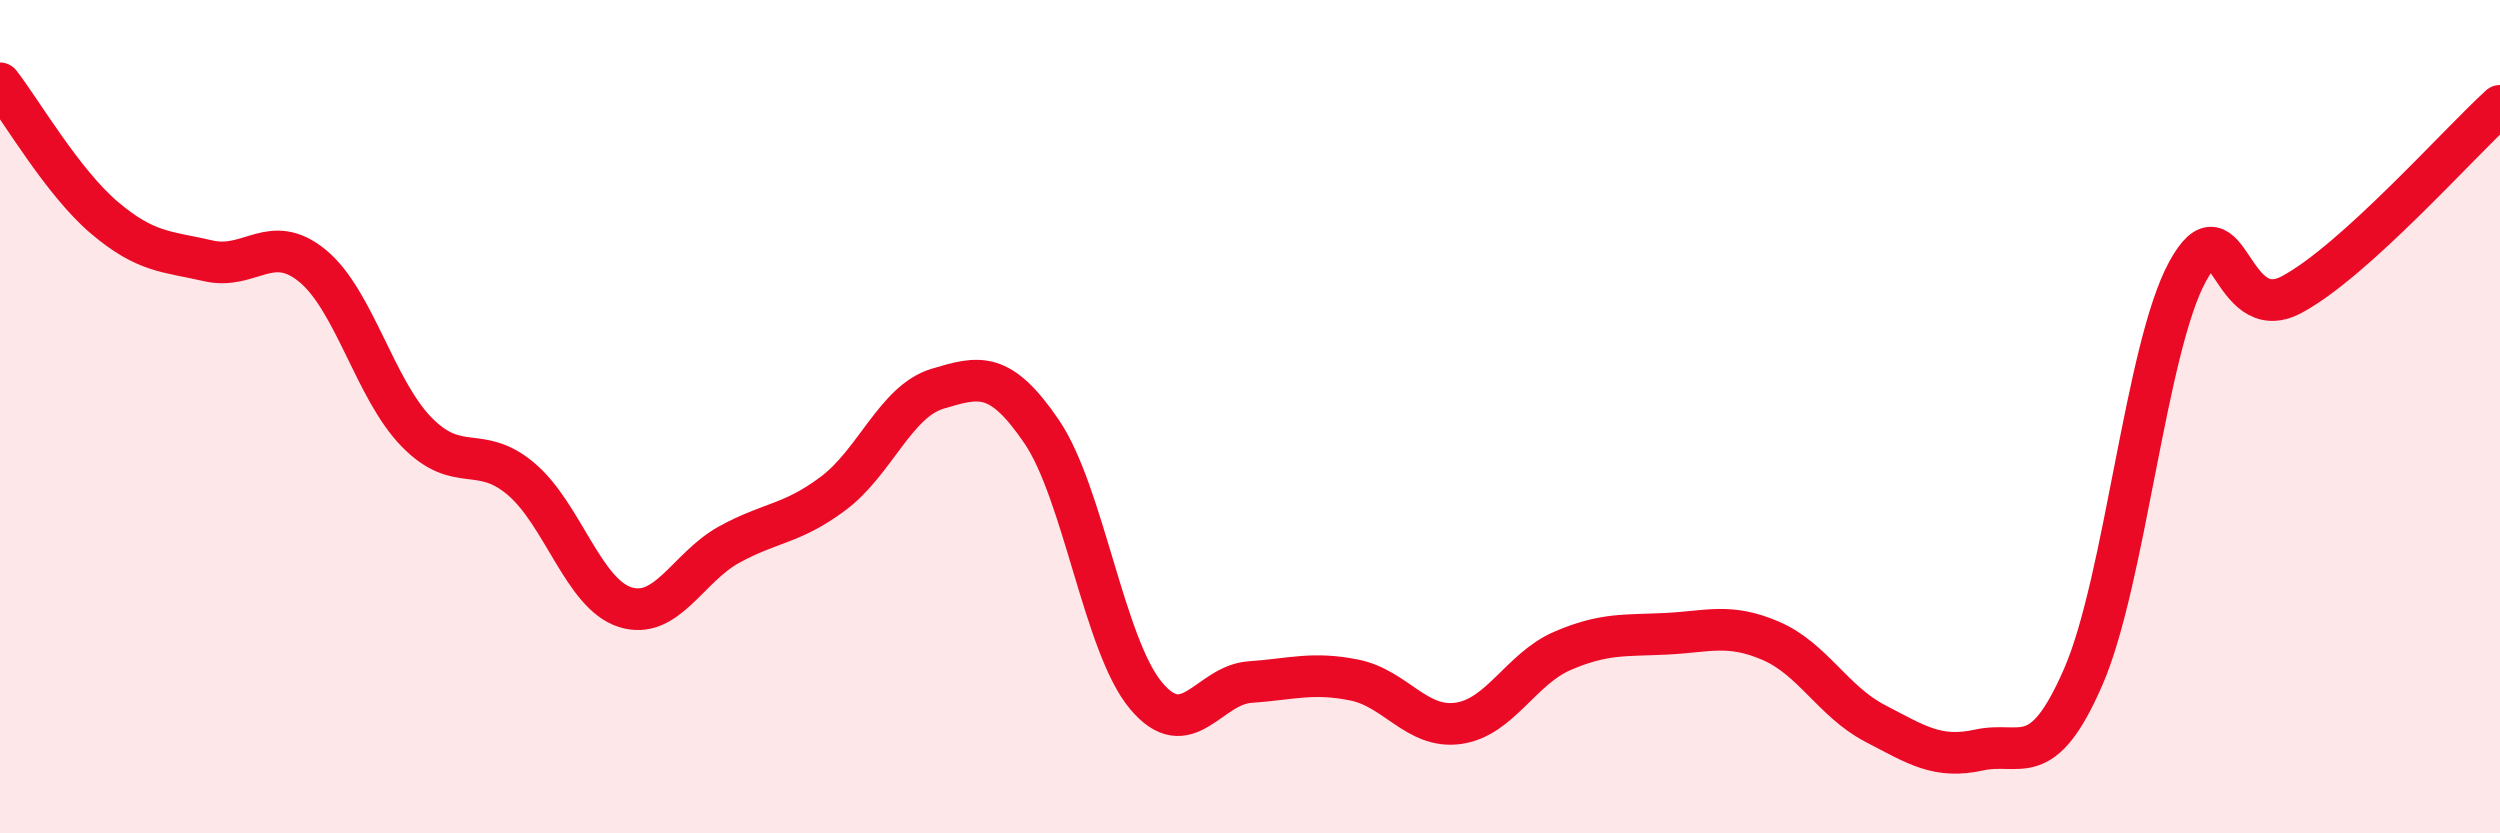
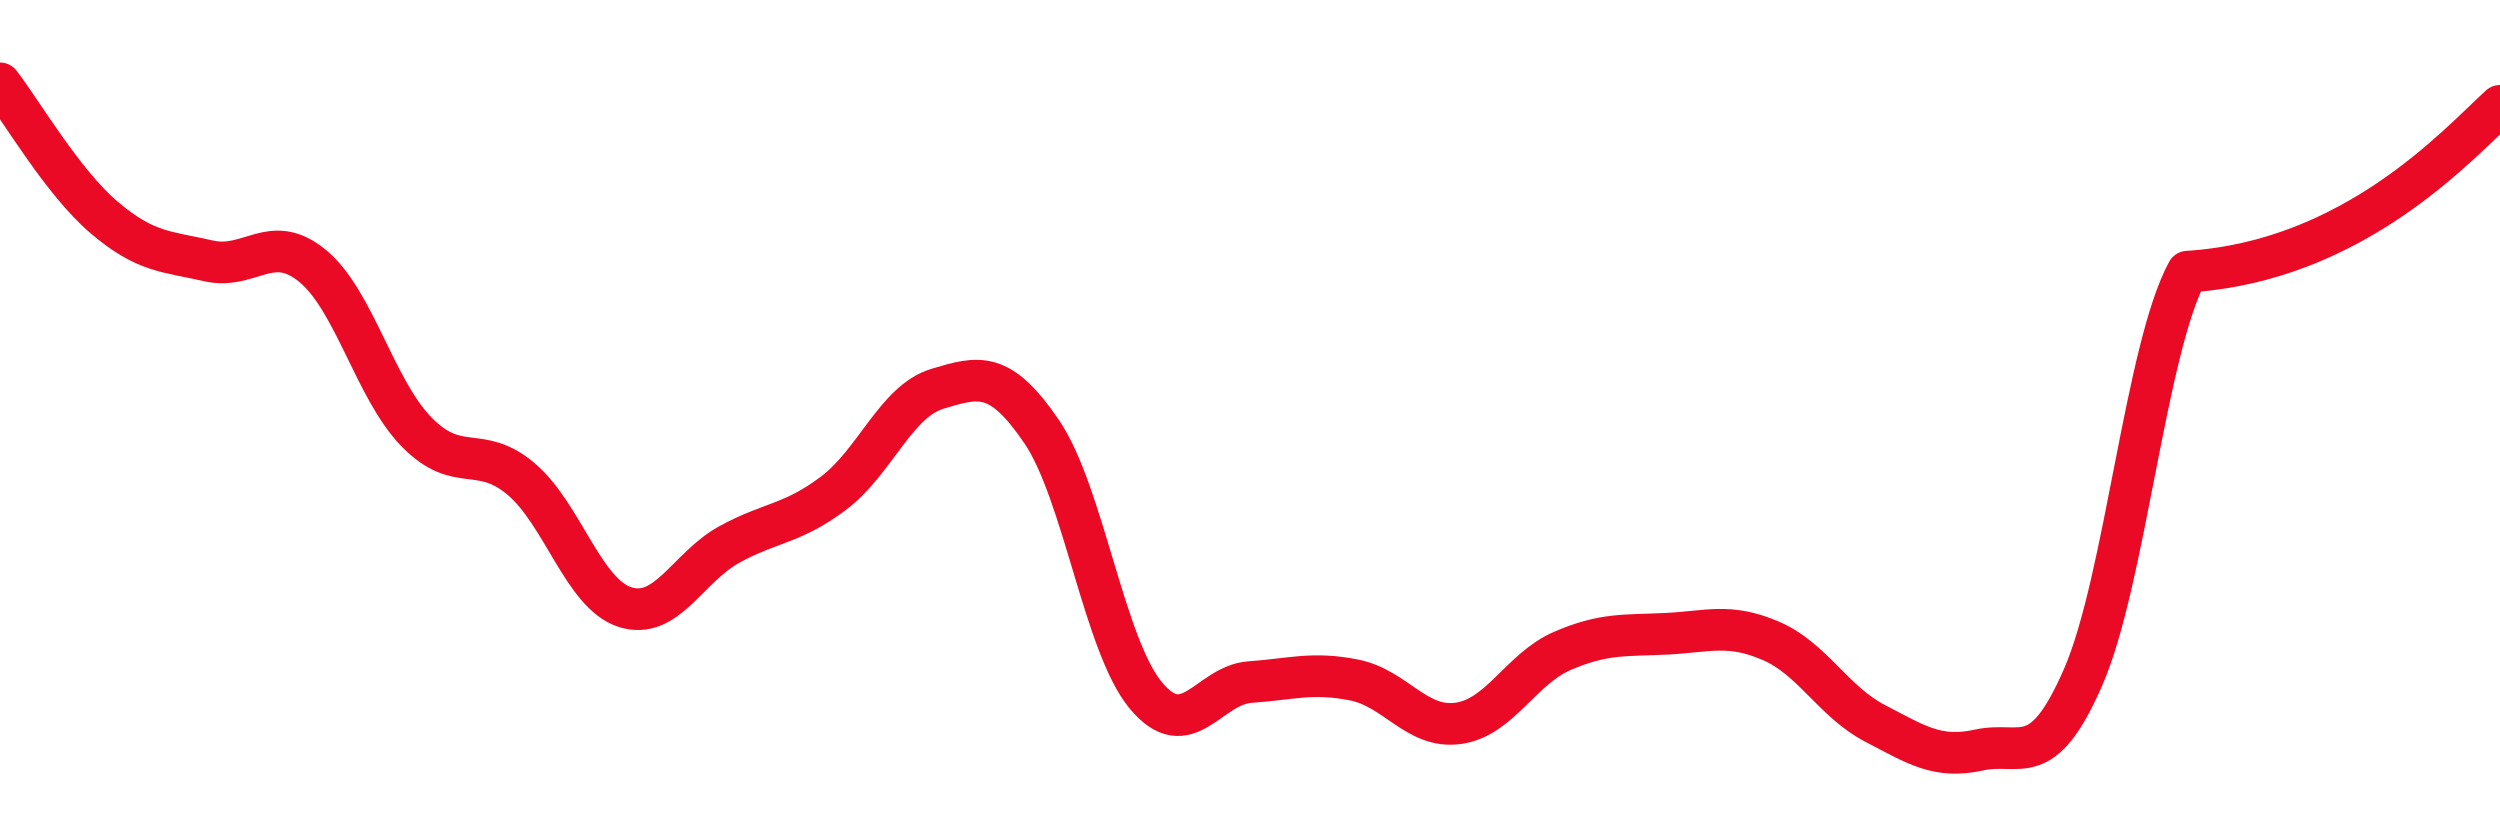
<svg xmlns="http://www.w3.org/2000/svg" width="60" height="20" viewBox="0 0 60 20">
-   <path d="M 0,2 C 0.5,2.64 1.5,4.37 2.5,5.22 C 3.5,6.07 4,6.03 5,6.26 C 6,6.49 6.5,5.56 7.5,6.38 C 8.5,7.2 9,9.35 10,10.37 C 11,11.39 11.5,10.65 12.5,11.49 C 13.5,12.33 14,14.25 15,14.57 C 16,14.89 16.5,13.62 17.5,13.07 C 18.5,12.52 19,12.59 20,11.84 C 21,11.09 21.5,9.63 22.5,9.33 C 23.5,9.03 24,8.89 25,10.36 C 26,11.83 26.5,15.49 27.5,16.69 C 28.5,17.89 29,16.44 30,16.37 C 31,16.3 31.5,16.12 32.5,16.32 C 33.5,16.52 34,17.5 35,17.36 C 36,17.22 36.5,16.05 37.5,15.62 C 38.5,15.19 39,15.26 40,15.21 C 41,15.16 41.5,14.95 42.5,15.38 C 43.5,15.81 44,16.84 45,17.36 C 46,17.88 46.5,18.22 47.5,18 C 48.5,17.78 49,18.54 50,16.24 C 51,13.94 51.5,8.35 52.5,6.52 C 53.5,4.69 53.5,7.87 55,7.07 C 56.5,6.27 59,3.45 60,2.54L60 20L0 20Z" fill="#EB0A25" opacity="0.1" stroke-linecap="round" stroke-linejoin="round" />
-   <path d="M 0,2 C 0.5,2.64 1.5,4.37 2.5,5.22 C 3.5,6.07 4,6.03 5,6.26 C 6,6.49 6.5,5.56 7.5,6.38 C 8.5,7.2 9,9.35 10,10.37 C 11,11.39 11.5,10.65 12.5,11.49 C 13.5,12.33 14,14.25 15,14.57 C 16,14.89 16.5,13.62 17.5,13.07 C 18.5,12.52 19,12.59 20,11.84 C 21,11.09 21.5,9.63 22.5,9.33 C 23.5,9.03 24,8.89 25,10.36 C 26,11.83 26.5,15.49 27.5,16.69 C 28.5,17.89 29,16.44 30,16.37 C 31,16.3 31.5,16.12 32.5,16.32 C 33.5,16.52 34,17.5 35,17.36 C 36,17.22 36.5,16.05 37.5,15.62 C 38.5,15.19 39,15.26 40,15.21 C 41,15.16 41.5,14.95 42.5,15.38 C 43.5,15.81 44,16.84 45,17.36 C 46,17.88 46.5,18.22 47.5,18 C 48.5,17.78 49,18.54 50,16.24 C 51,13.94 51.5,8.35 52.5,6.52 C 53.5,4.69 53.5,7.87 55,7.07 C 56.5,6.27 59,3.45 60,2.54" stroke="#EB0A25" stroke-width="1" fill="none" stroke-linecap="round" stroke-linejoin="round" />
+   <path d="M 0,2 C 0.5,2.64 1.5,4.37 2.5,5.22 C 3.5,6.07 4,6.03 5,6.26 C 6,6.49 6.5,5.56 7.5,6.38 C 8.5,7.2 9,9.35 10,10.37 C 11,11.39 11.5,10.65 12.5,11.49 C 13.5,12.33 14,14.25 15,14.57 C 16,14.89 16.5,13.62 17.5,13.07 C 18.5,12.52 19,12.59 20,11.84 C 21,11.09 21.5,9.63 22.5,9.33 C 23.5,9.03 24,8.89 25,10.36 C 26,11.83 26.5,15.49 27.5,16.69 C 28.5,17.89 29,16.44 30,16.37 C 31,16.3 31.5,16.12 32.5,16.32 C 33.5,16.52 34,17.5 35,17.36 C 36,17.22 36.5,16.05 37.5,15.62 C 38.5,15.19 39,15.26 40,15.21 C 41,15.16 41.5,14.95 42.5,15.38 C 43.5,15.81 44,16.84 45,17.36 C 46,17.88 46.5,18.22 47.5,18 C 48.5,17.78 49,18.54 50,16.24 C 51,13.94 51.5,8.35 52.5,6.52 C 56.5,6.27 59,3.45 60,2.54" stroke="#EB0A25" stroke-width="1" fill="none" stroke-linecap="round" stroke-linejoin="round" />
</svg>